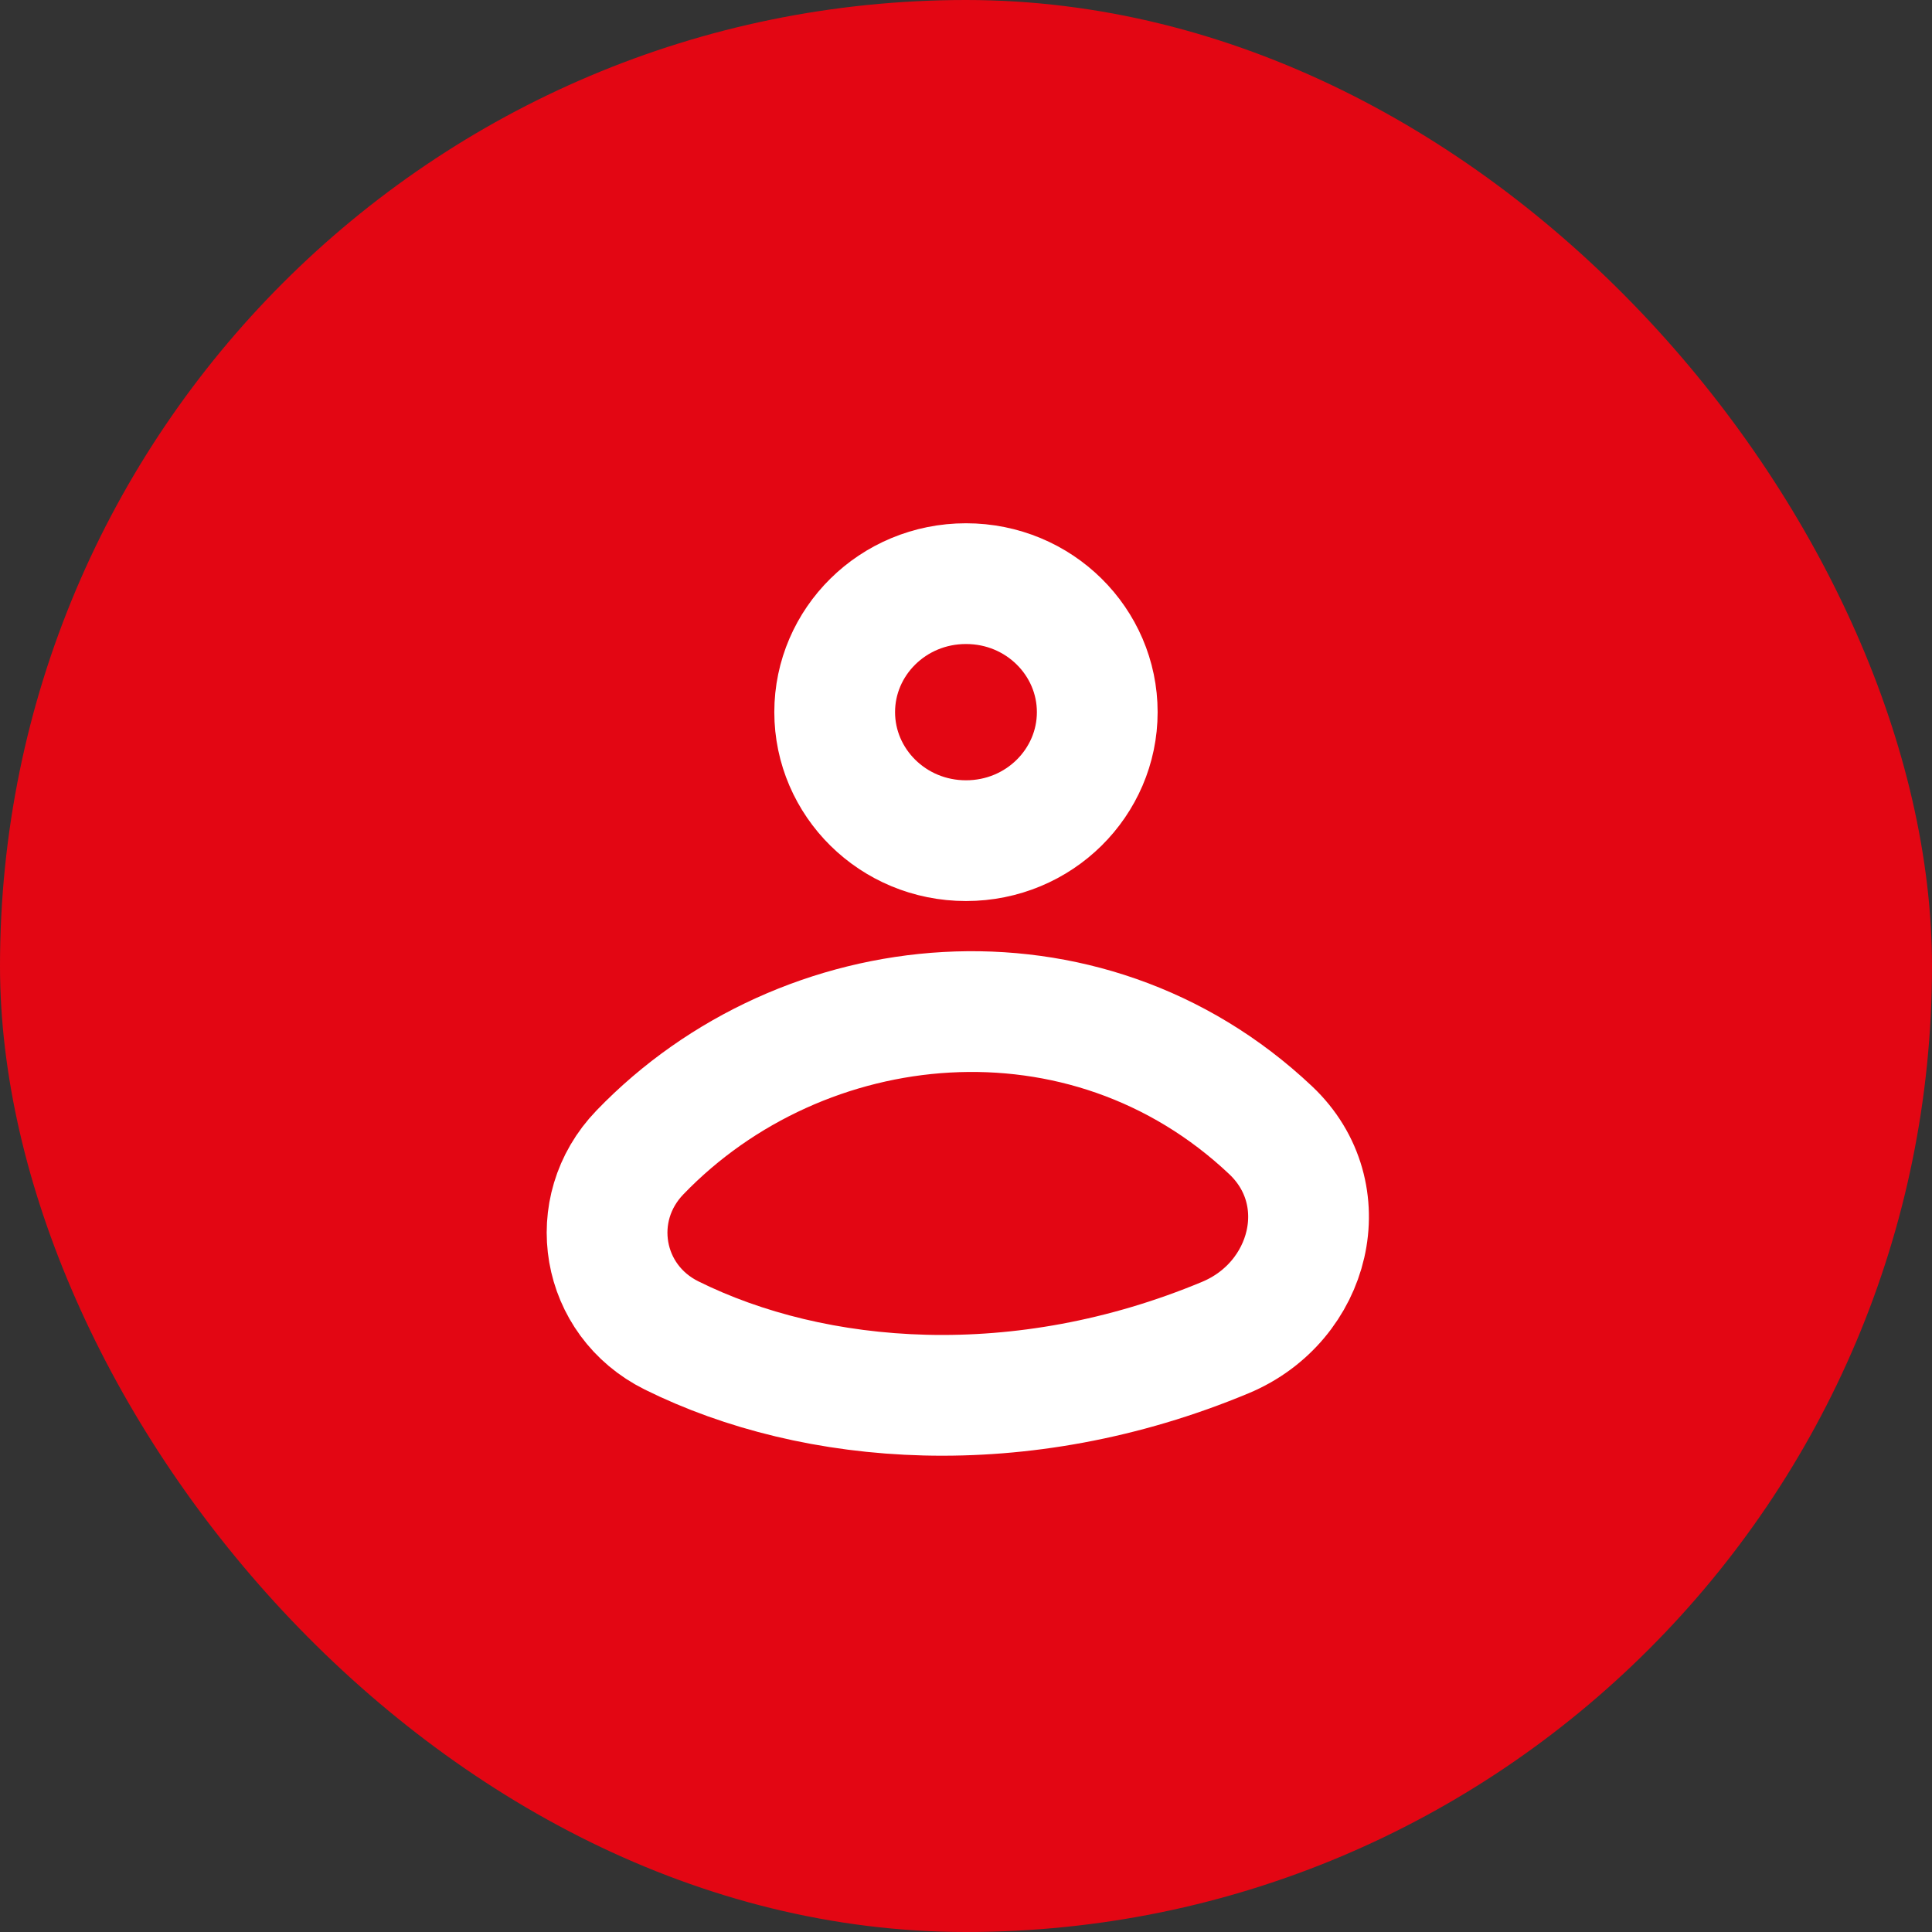
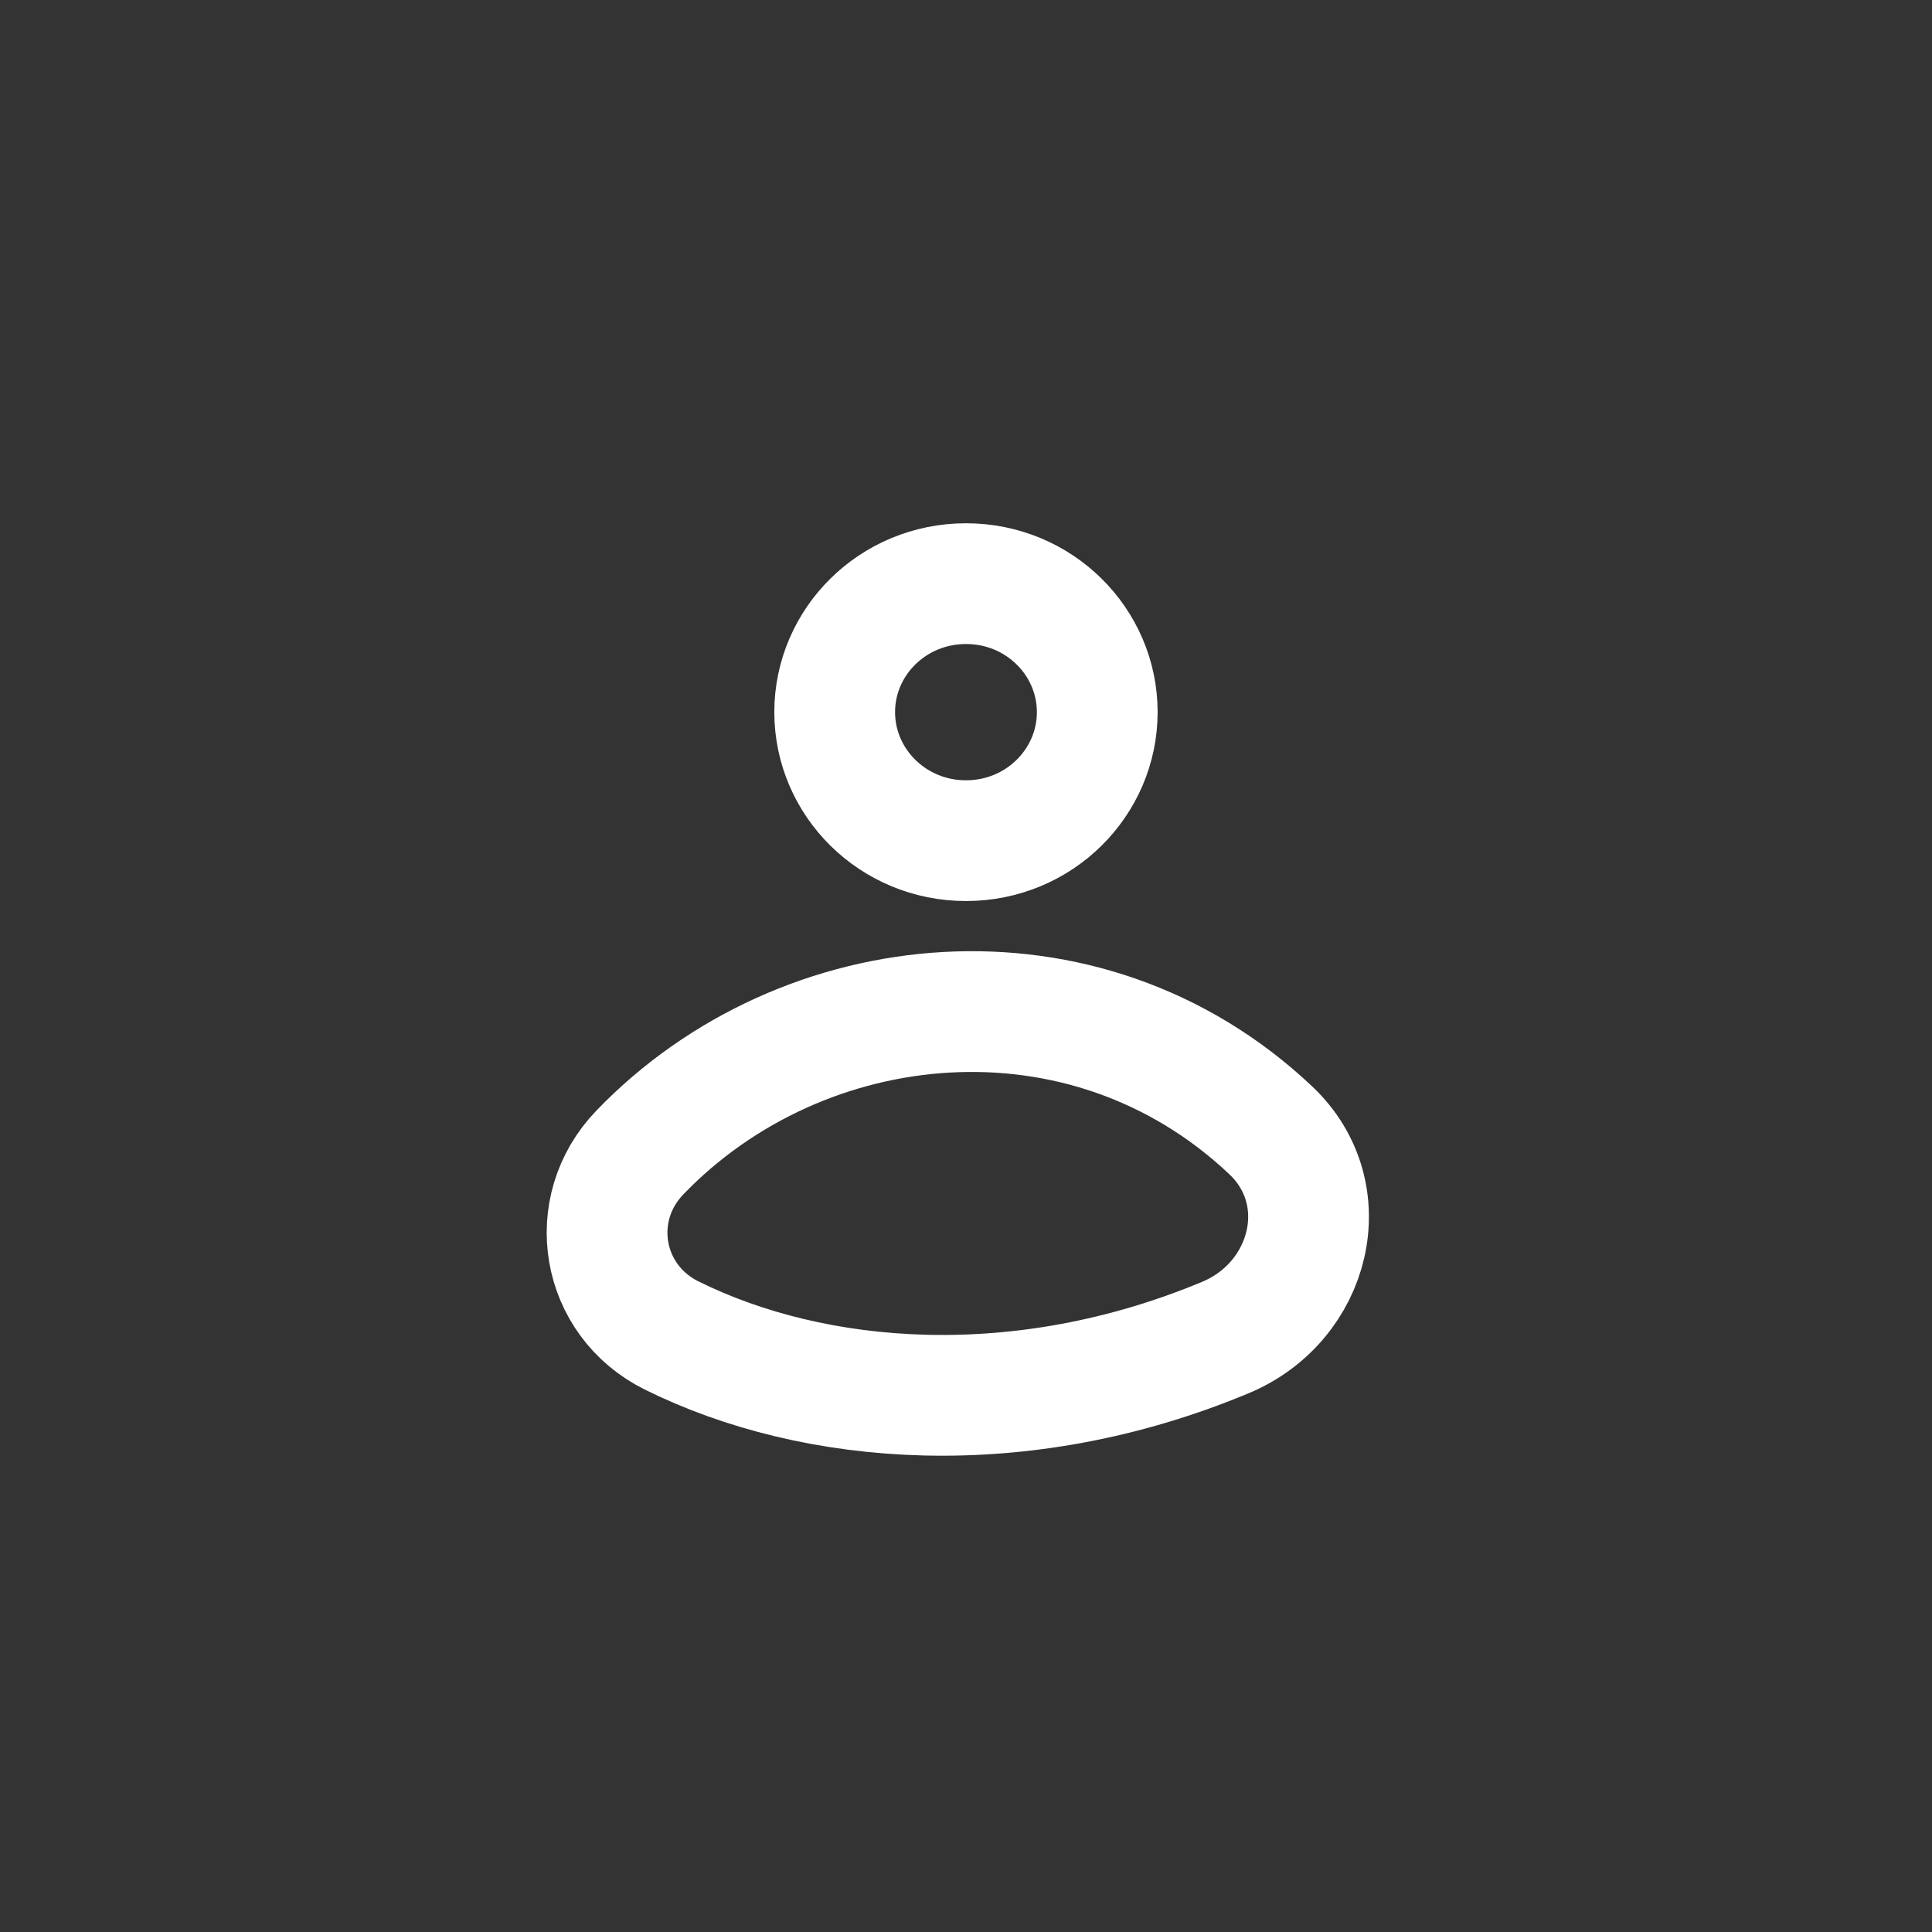
<svg xmlns="http://www.w3.org/2000/svg" width="32" height="32" viewBox="0 0 32 32" fill="none">
  <rect x="0" y="0" width="32" height="32" fill="#333333" stroke="none" />
-   <rect width="32" height="32" rx="16" fill="#E30613" />
-   <path d="M18.174 11.795C18.174 12.957 17.215 13.924 16 13.924C14.785 13.924 13.825 12.957 13.825 11.795C13.825 10.633 14.785 9.667 16 9.667C17.215 9.667 18.174 10.633 18.174 11.795Z" stroke="white" stroke-width="2" />
+   <path d="M18.174 11.795C18.174 12.957 17.215 13.924 16 13.924C14.785 13.924 13.825 12.957 13.825 11.795C13.825 10.633 14.785 9.667 16 9.667C17.215 9.667 18.174 10.633 18.174 11.795" stroke="white" stroke-width="2" />
  <path d="M21.046 18.72C17.971 15.816 13.291 16.292 10.599 19.088C9.693 20.028 9.953 21.538 11.123 22.119C13.491 23.294 16.904 23.569 20.296 22.154C21.713 21.563 22.163 19.774 21.046 18.72Z" stroke="white" stroke-width="2" />
</svg>